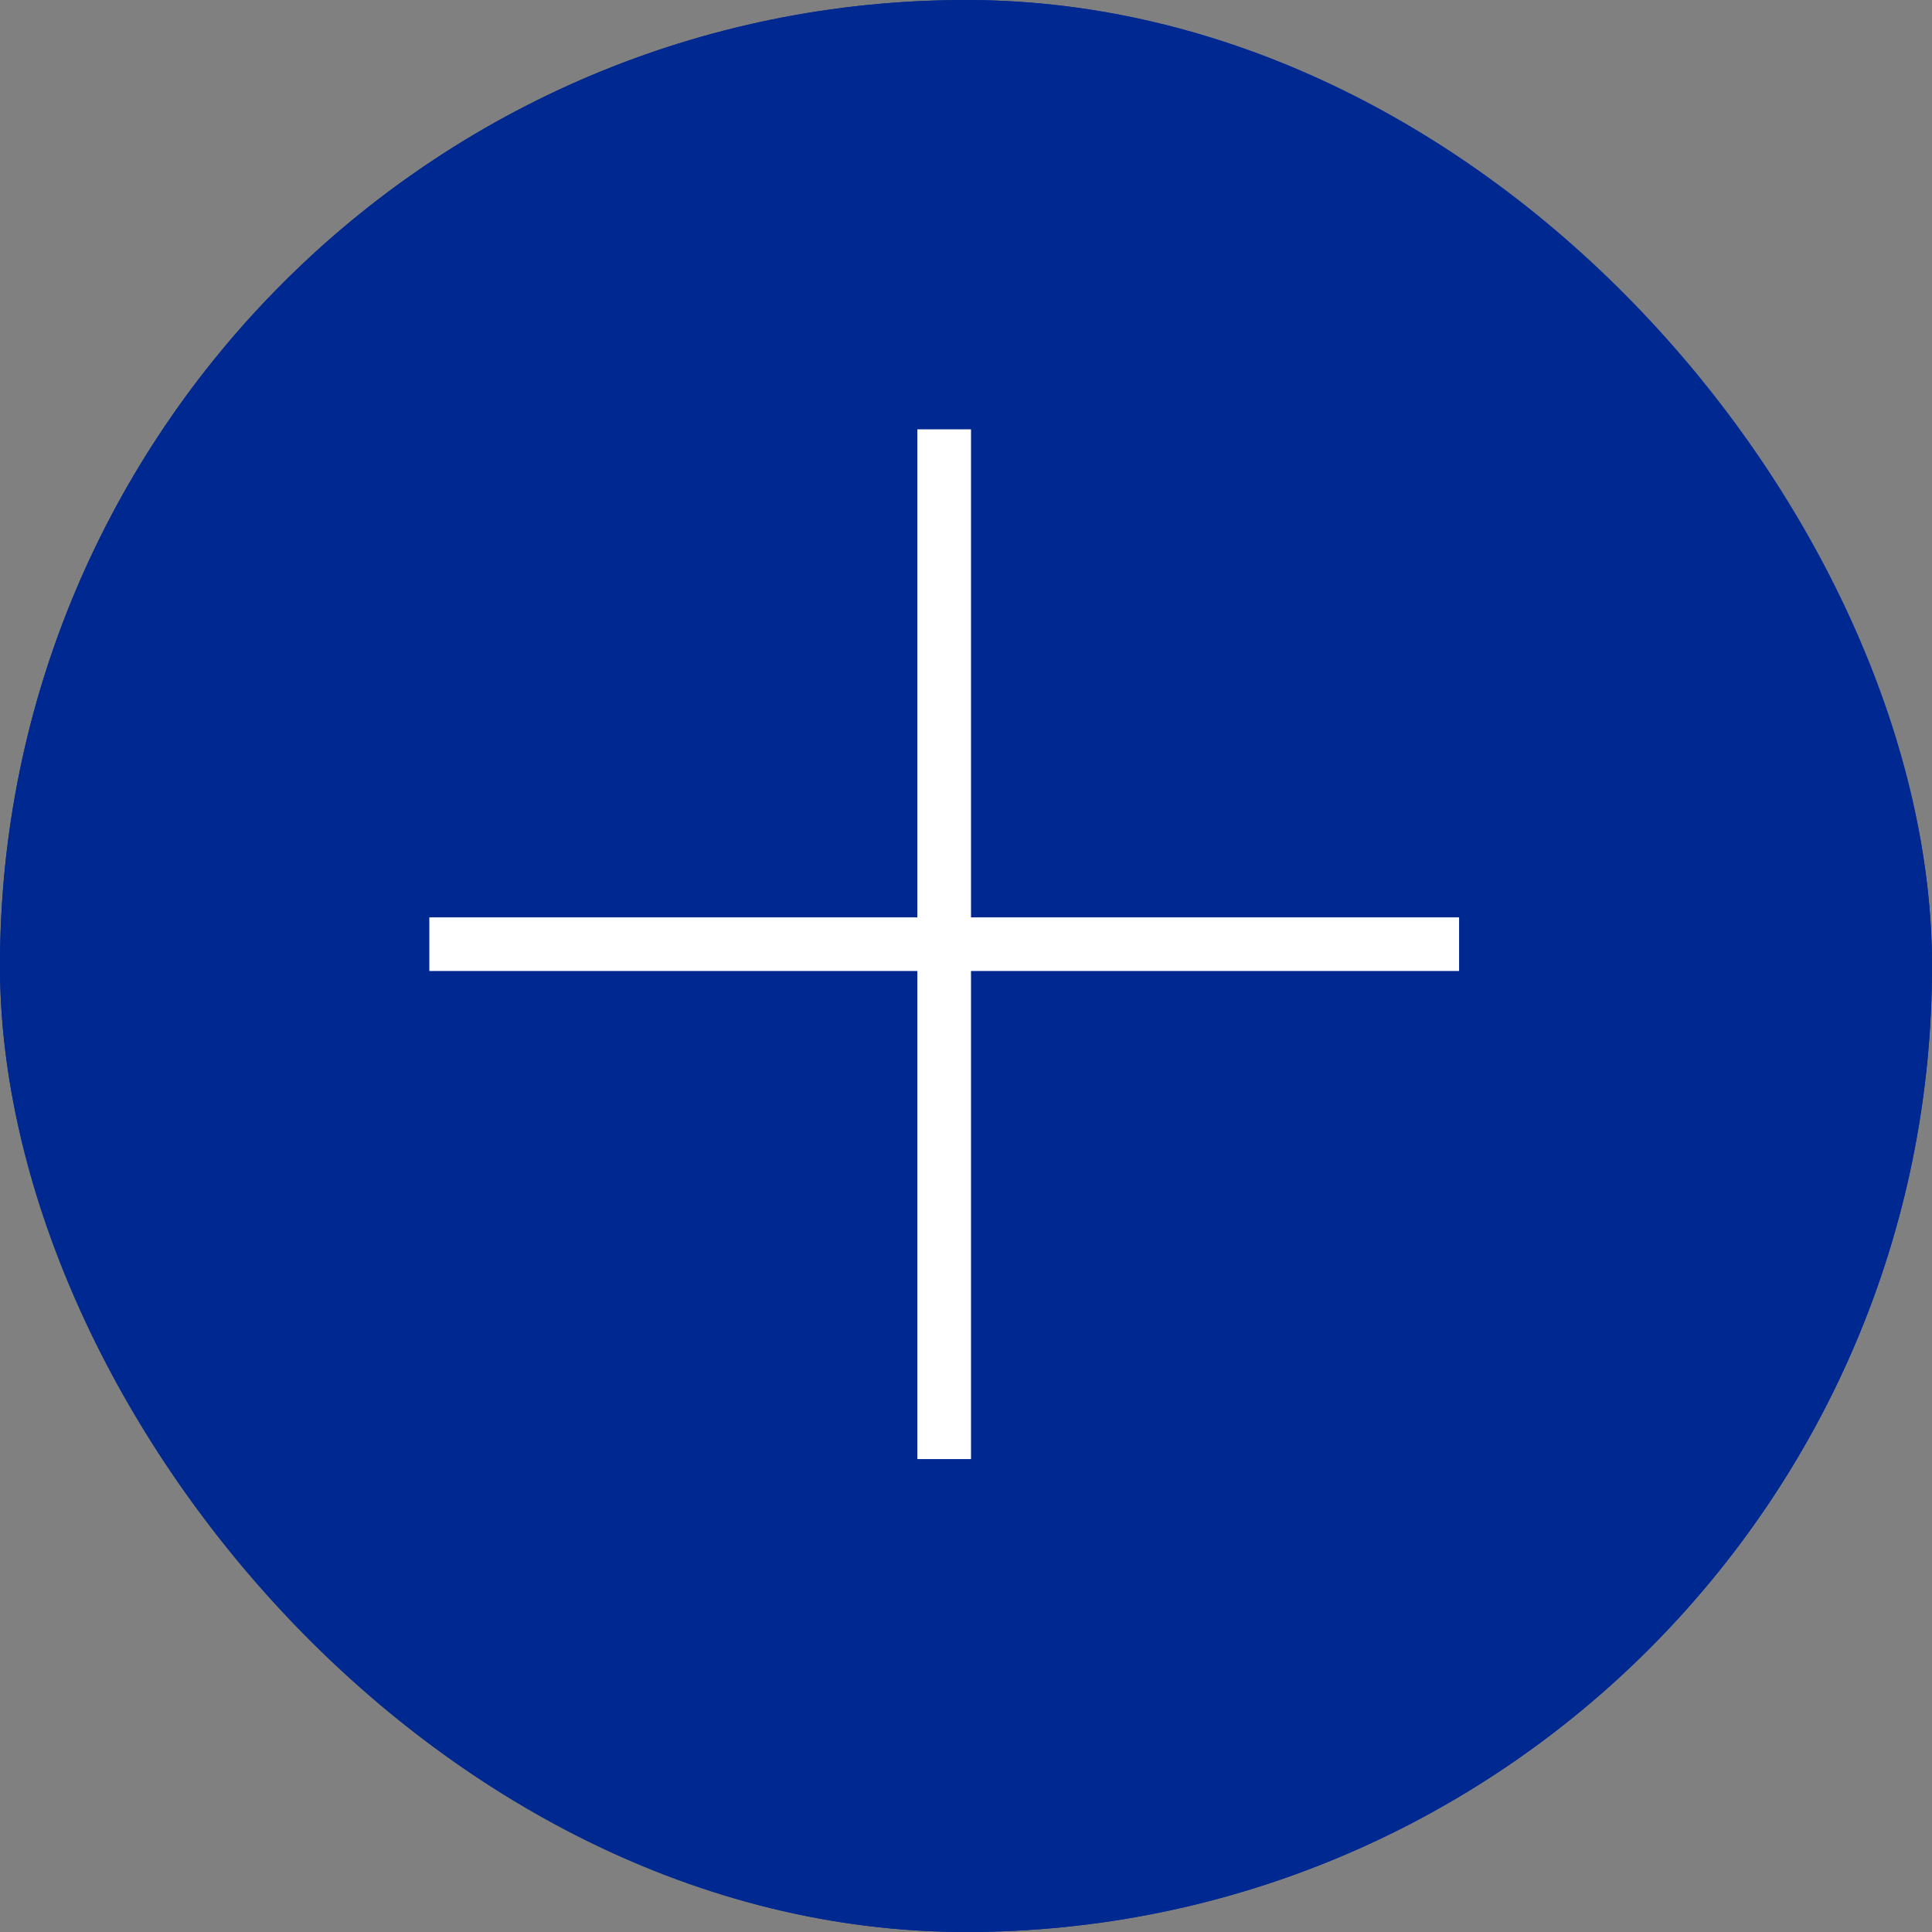
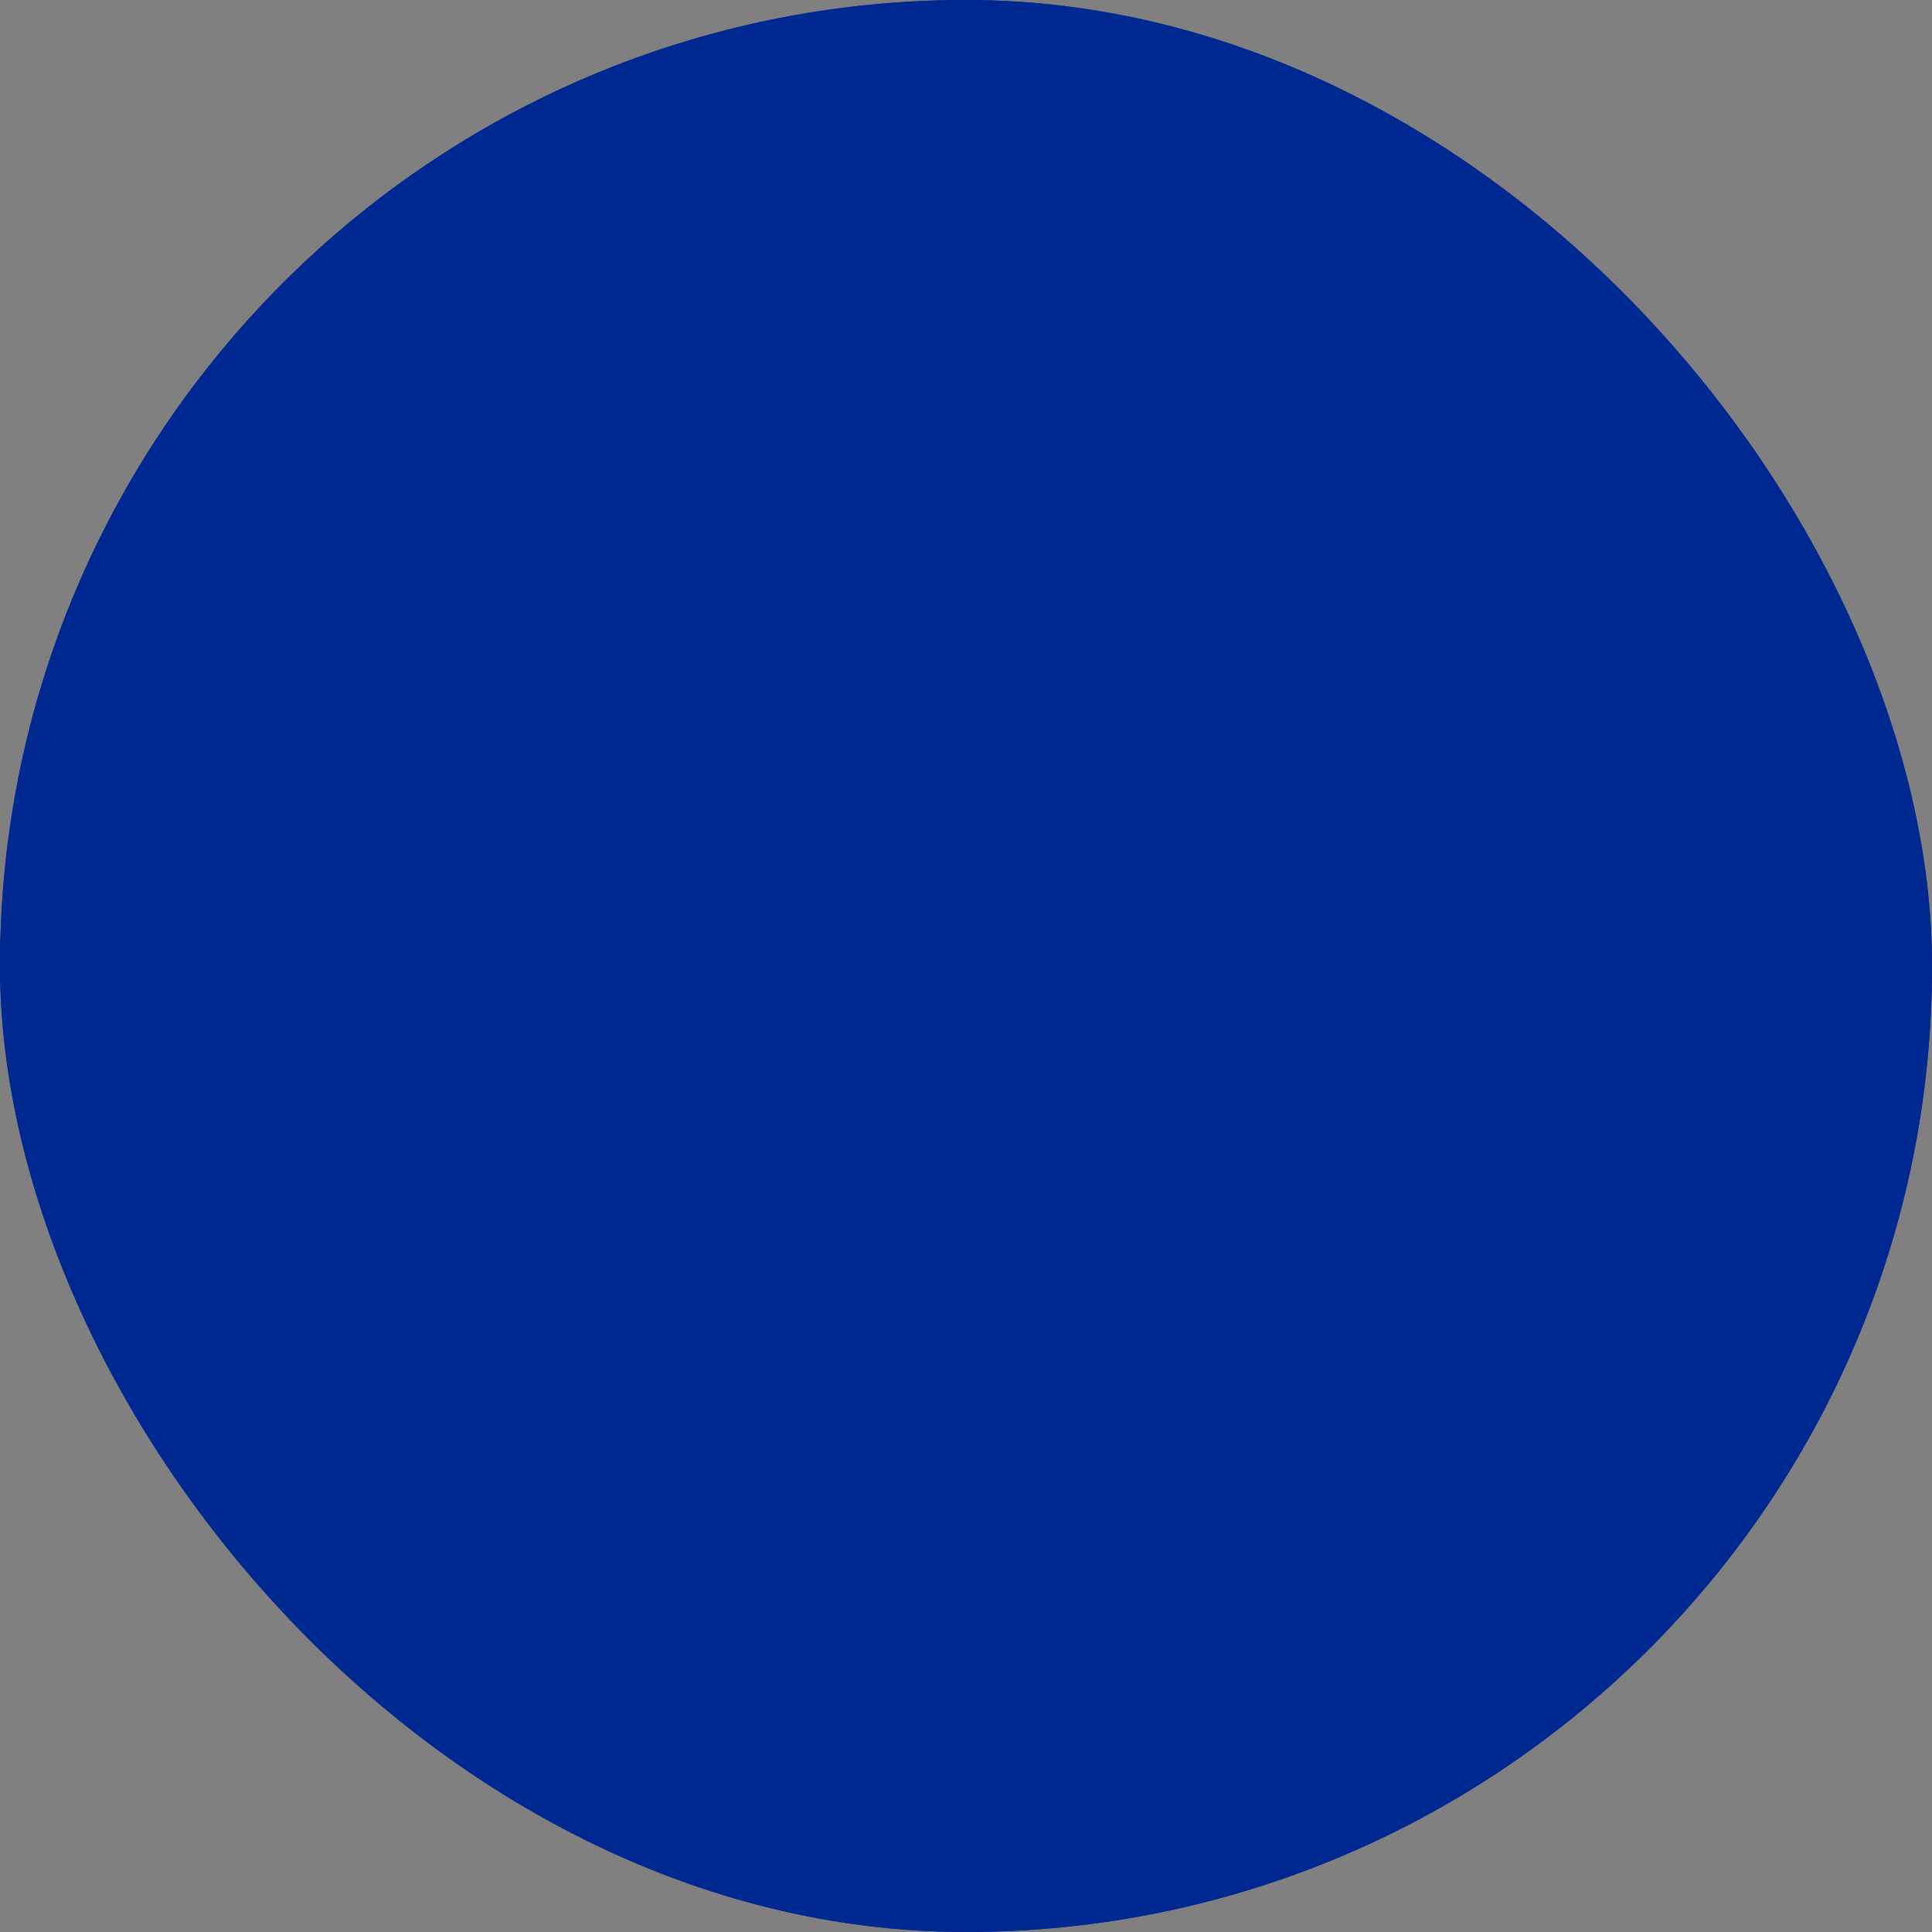
<svg xmlns="http://www.w3.org/2000/svg" width="27" height="27" viewBox="0 0 27 27">
  <rect x="0" y="0" width="27" height="27" fill="#808080" stroke="none" />
  <g transform="translate(110 -1405)">
    <g transform="translate(-843 936)">
      <g transform="translate(760 496) rotate(180)" fill="#002891" stroke="#002891" stroke-width="1">
        <rect width="27" height="27" rx="13.5" stroke="none" />
        <rect x="0.5" y="0.5" width="26" height="26" rx="13" fill="none" />
      </g>
      <g transform="translate(75.5 -117.5)">
-         <line y2="14.391" transform="translate(670.695 592.5)" fill="none" stroke="#fff" stroke-width="0.75" />
-         <line y2="14.391" transform="translate(677.891 599.695) rotate(90)" fill="none" stroke="#fff" stroke-width="0.75" />
-       </g>
+         </g>
    </g>
  </g>
</svg>